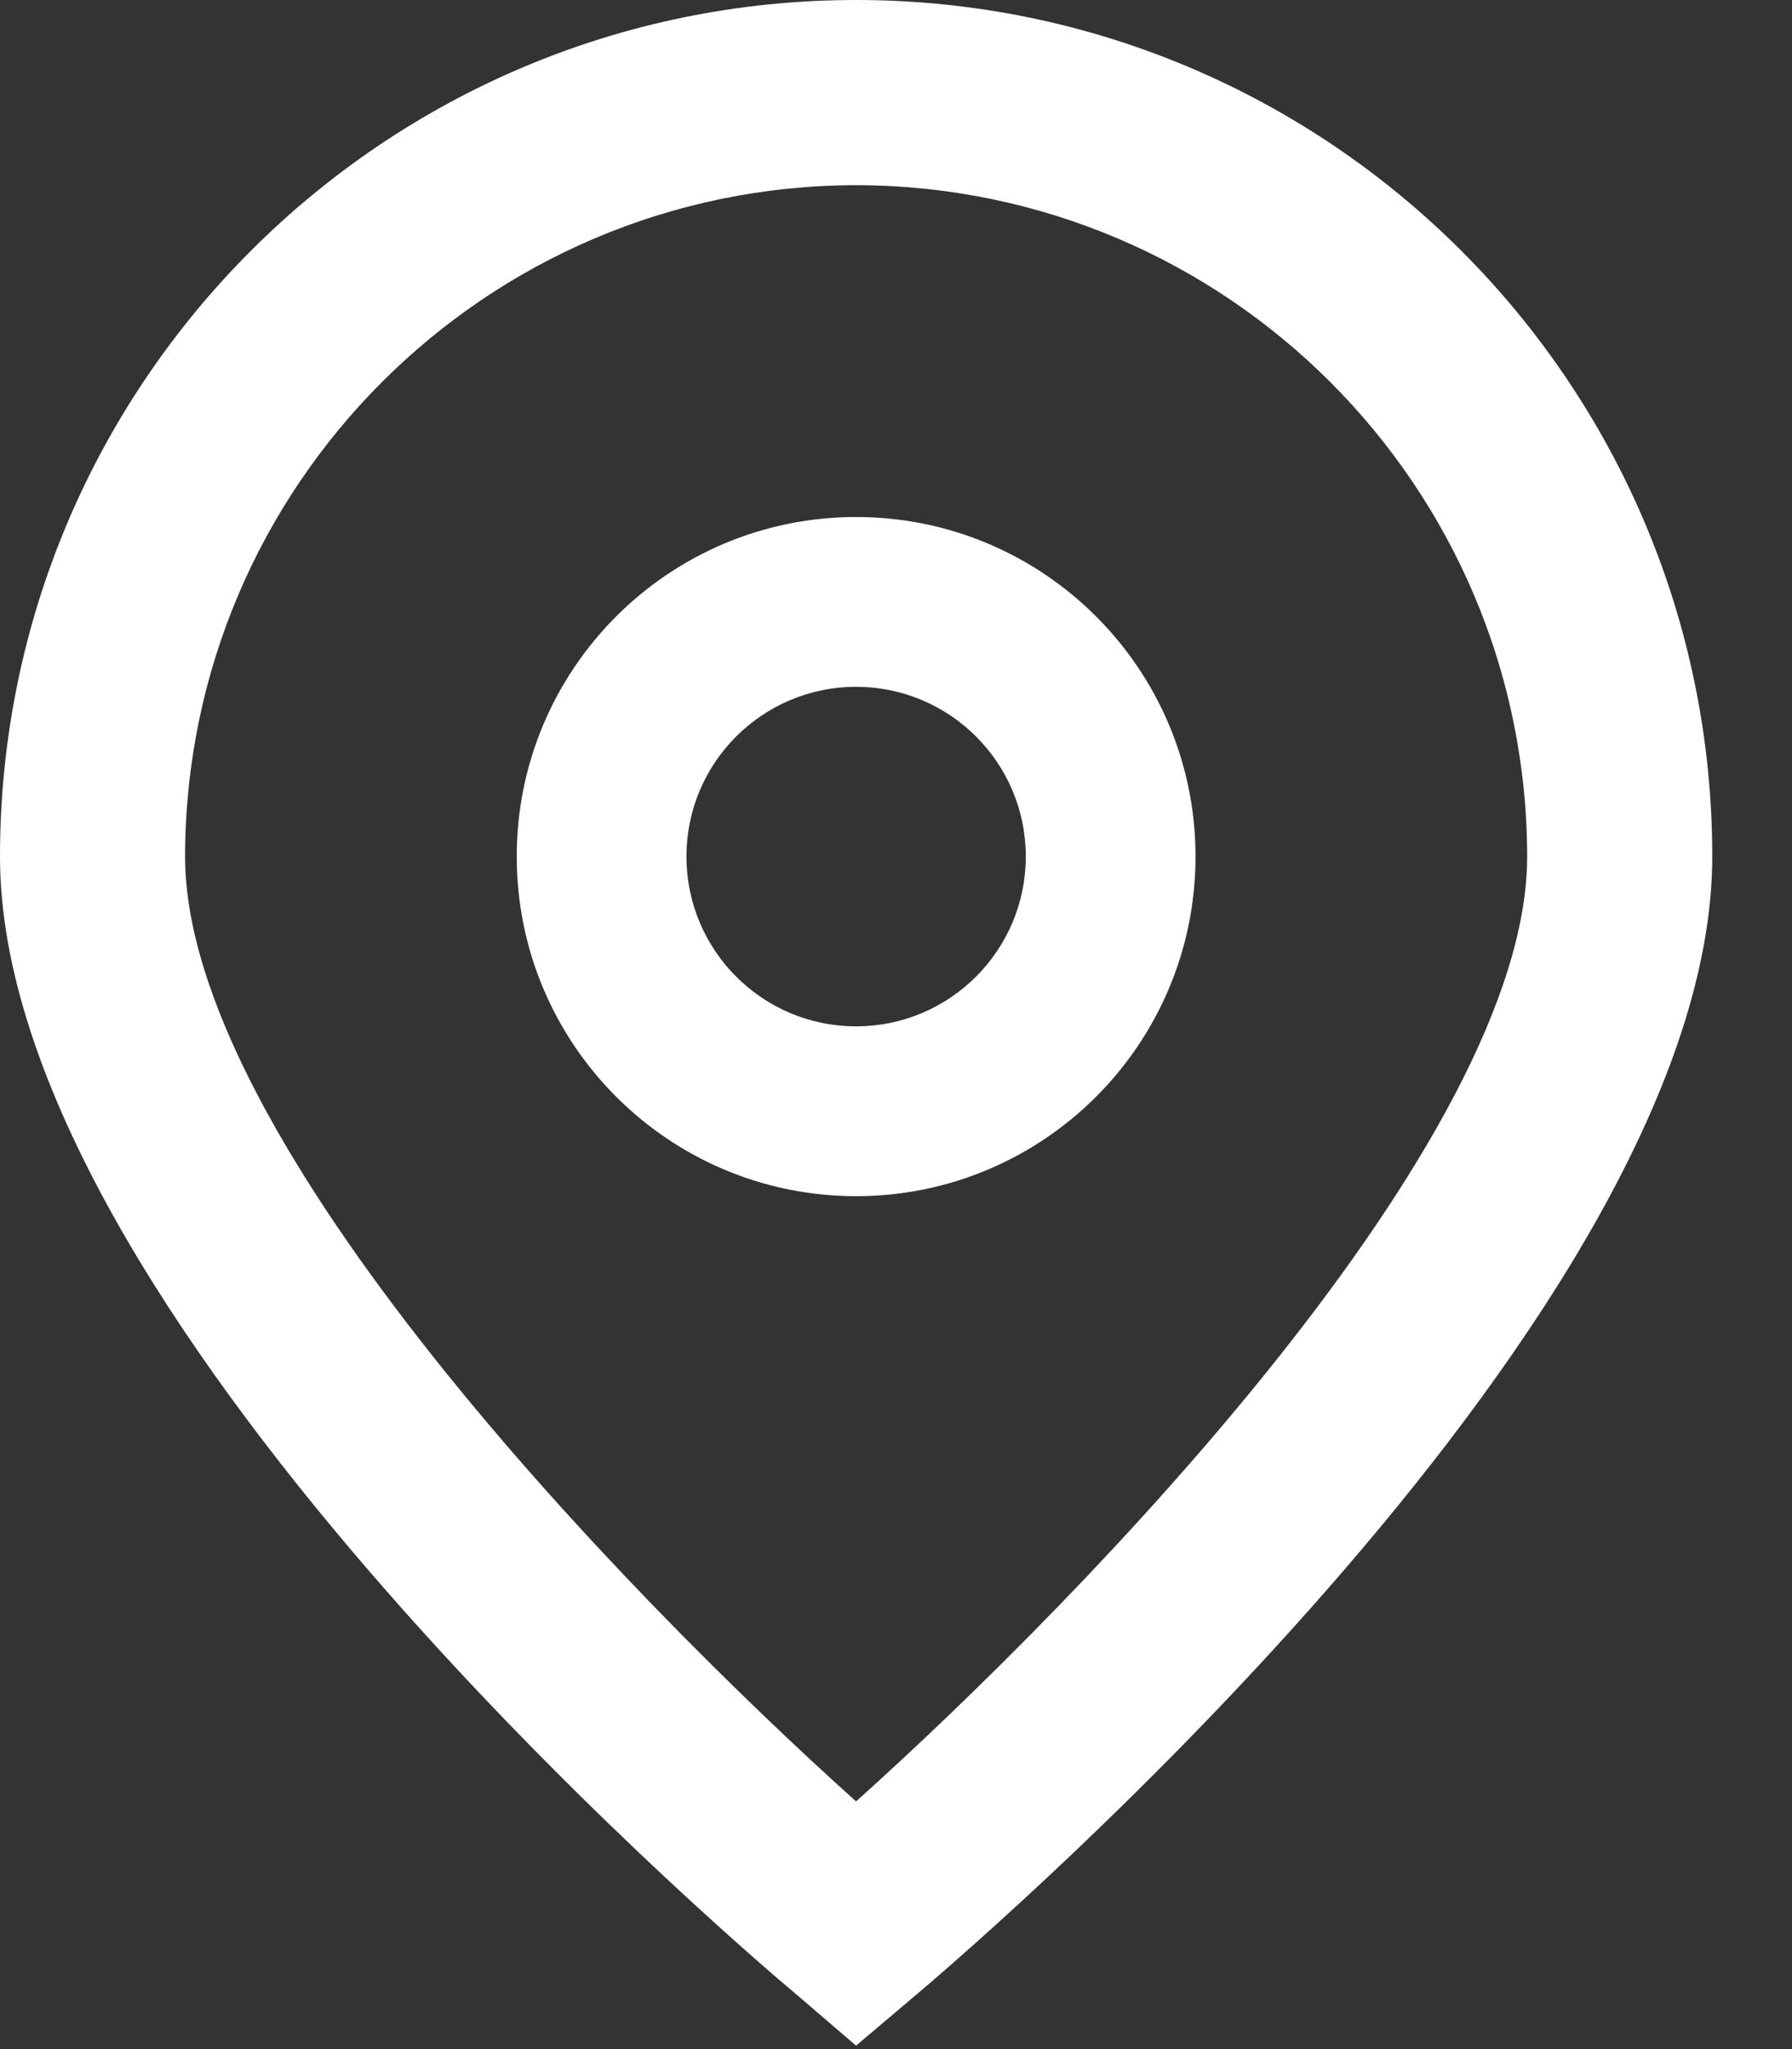
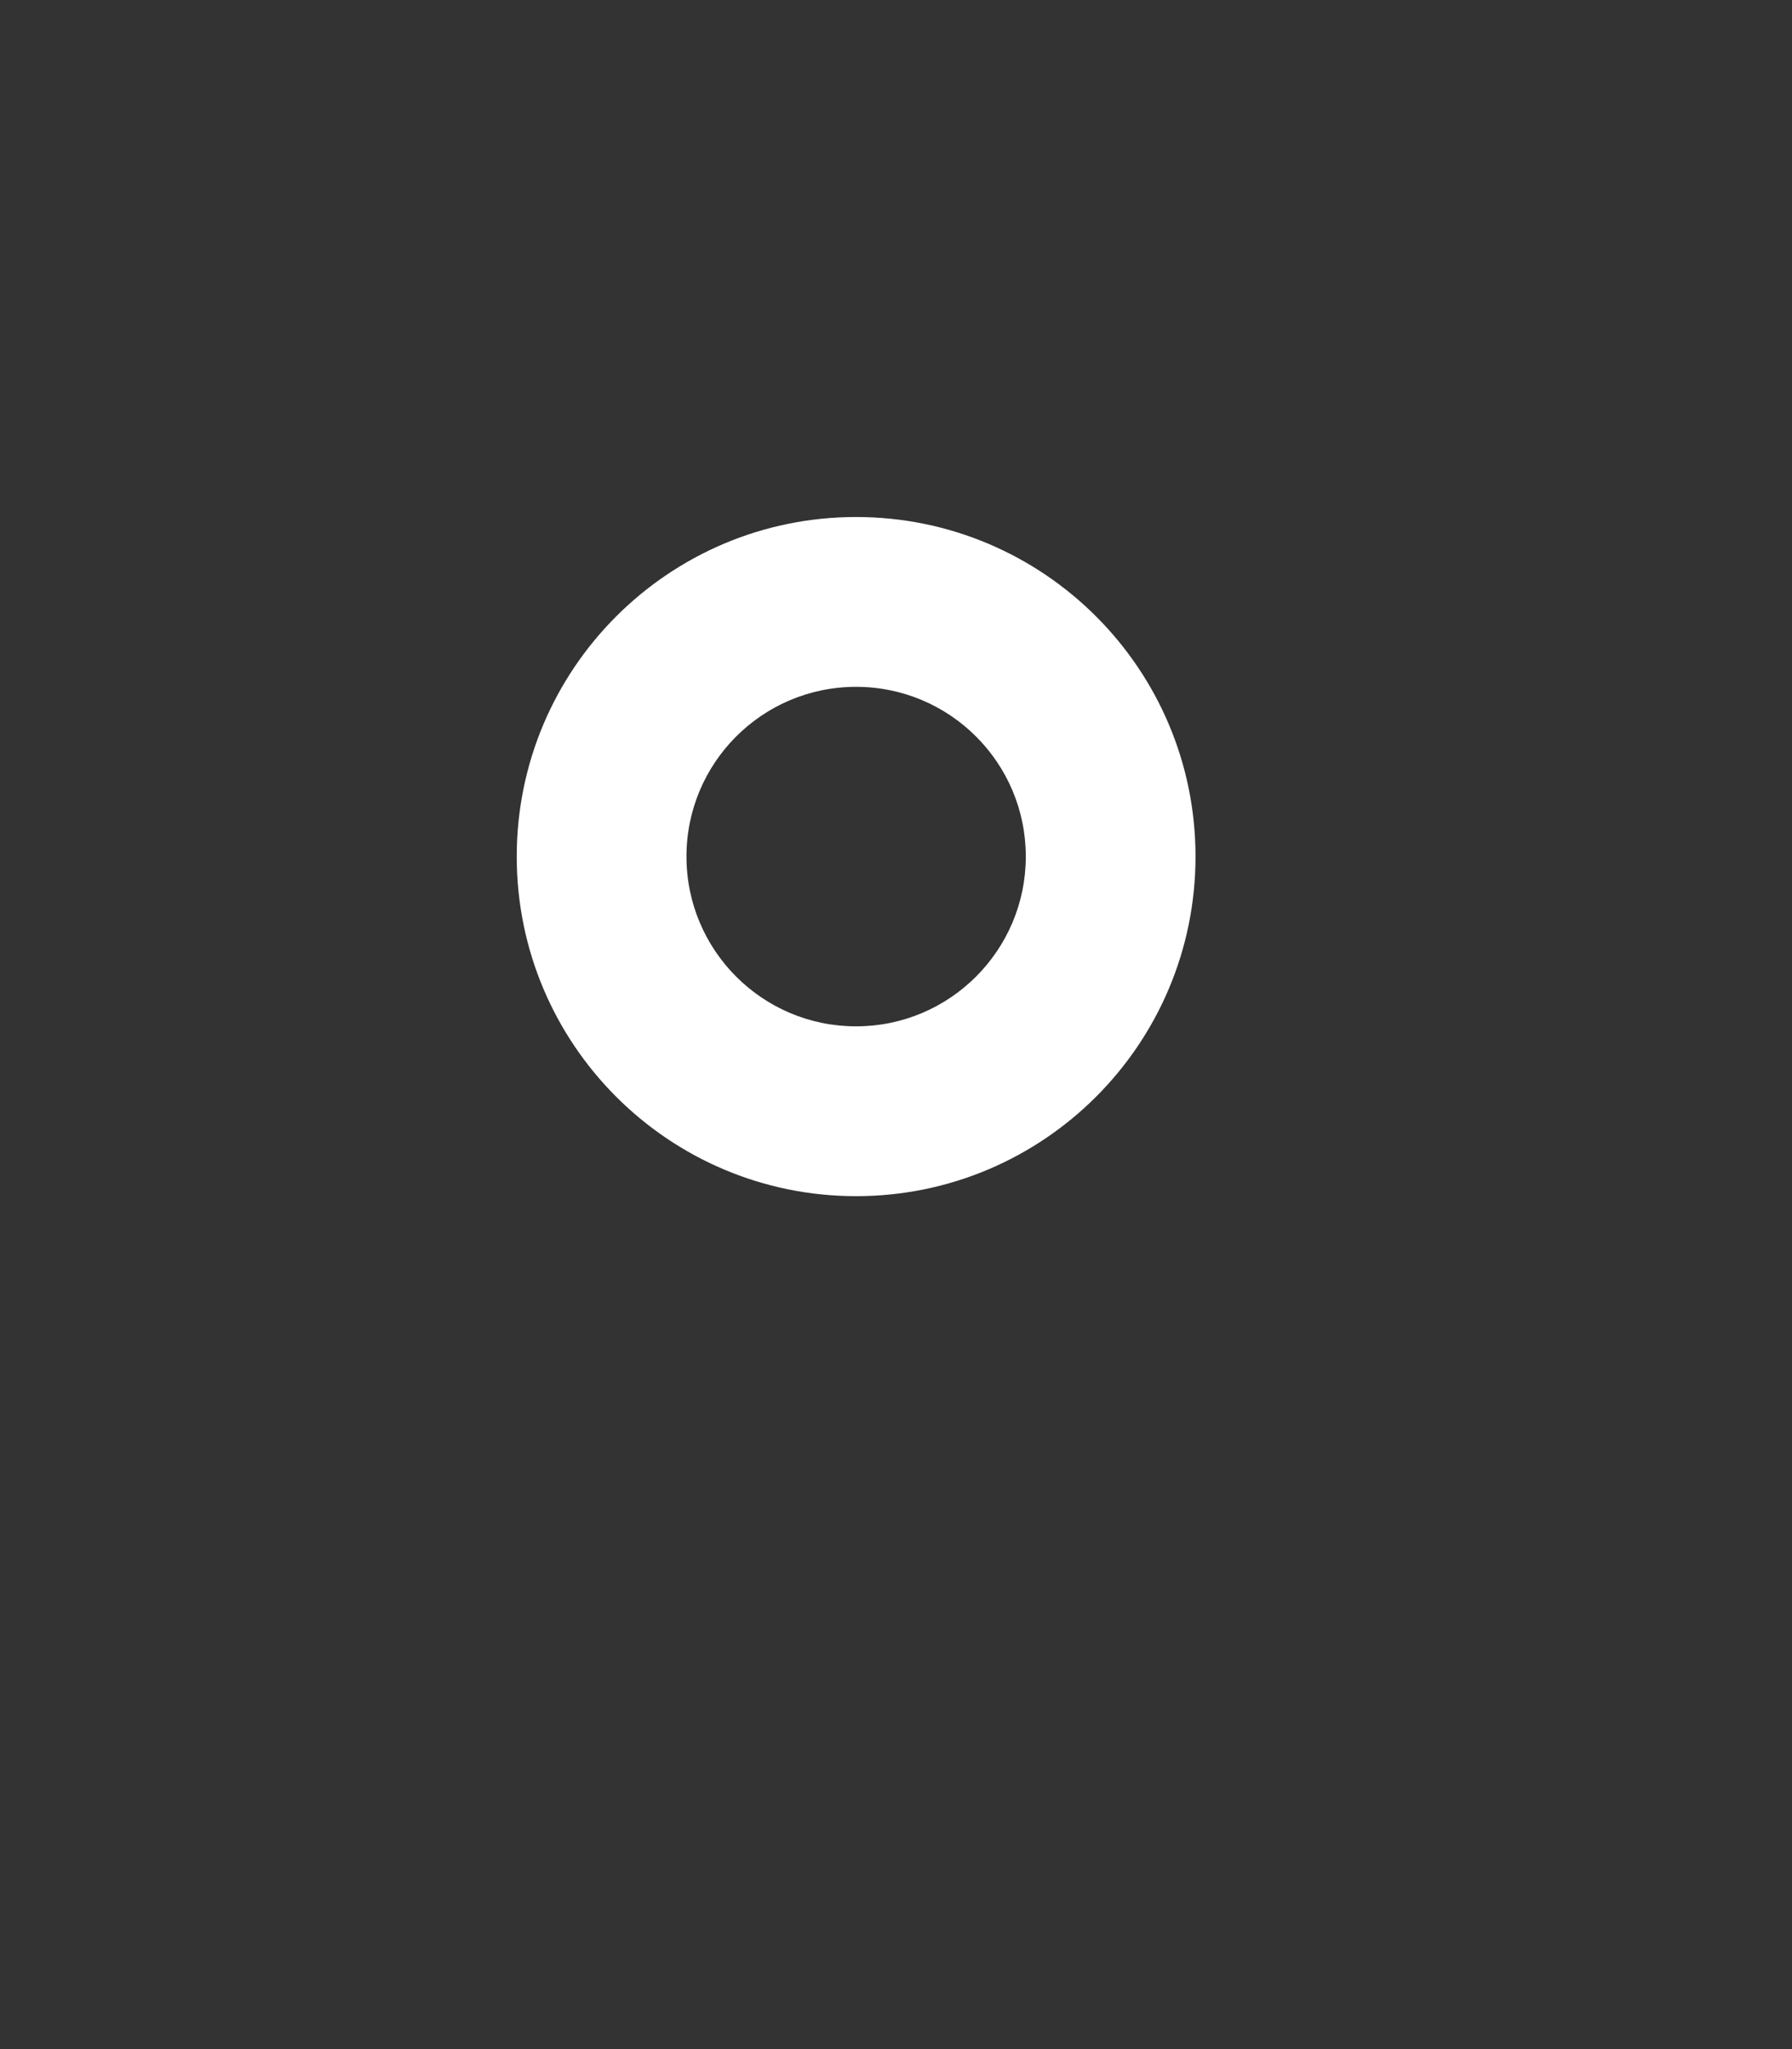
<svg xmlns="http://www.w3.org/2000/svg" width="14" height="16" viewBox="0 0 14 16" fill="none">
  <rect x="0" y="0" width="14" height="16" fill="#333333" stroke="none" />
-   <path d="M6.688 15.973L6.224 15.575C5.585 15.04 0 10.216 0 6.688C0 2.995 2.995 0 6.688 0C10.382 0 13.377 2.995 13.377 6.688C13.377 10.216 7.792 15.04 7.155 15.578L6.688 15.973ZM6.688 1.446C3.795 1.45 1.45 3.795 1.446 6.688C1.446 8.905 4.882 12.445 6.688 14.066C8.495 12.445 11.931 8.902 11.931 6.688C11.927 3.795 9.582 1.45 6.688 1.446Z" fill="white" />
  <path d="M6.688 9.34C5.224 9.34 4.037 8.153 4.037 6.688C4.037 5.224 5.224 4.037 6.688 4.037C8.153 4.037 9.34 5.224 9.34 6.688C9.34 8.153 8.153 9.34 6.688 9.34ZM6.688 5.363C5.956 5.363 5.363 5.956 5.363 6.688C5.363 7.42 5.956 8.014 6.688 8.014C7.42 8.014 8.014 7.42 8.014 6.688C8.014 5.956 7.42 5.363 6.688 5.363Z" fill="white" />
</svg>